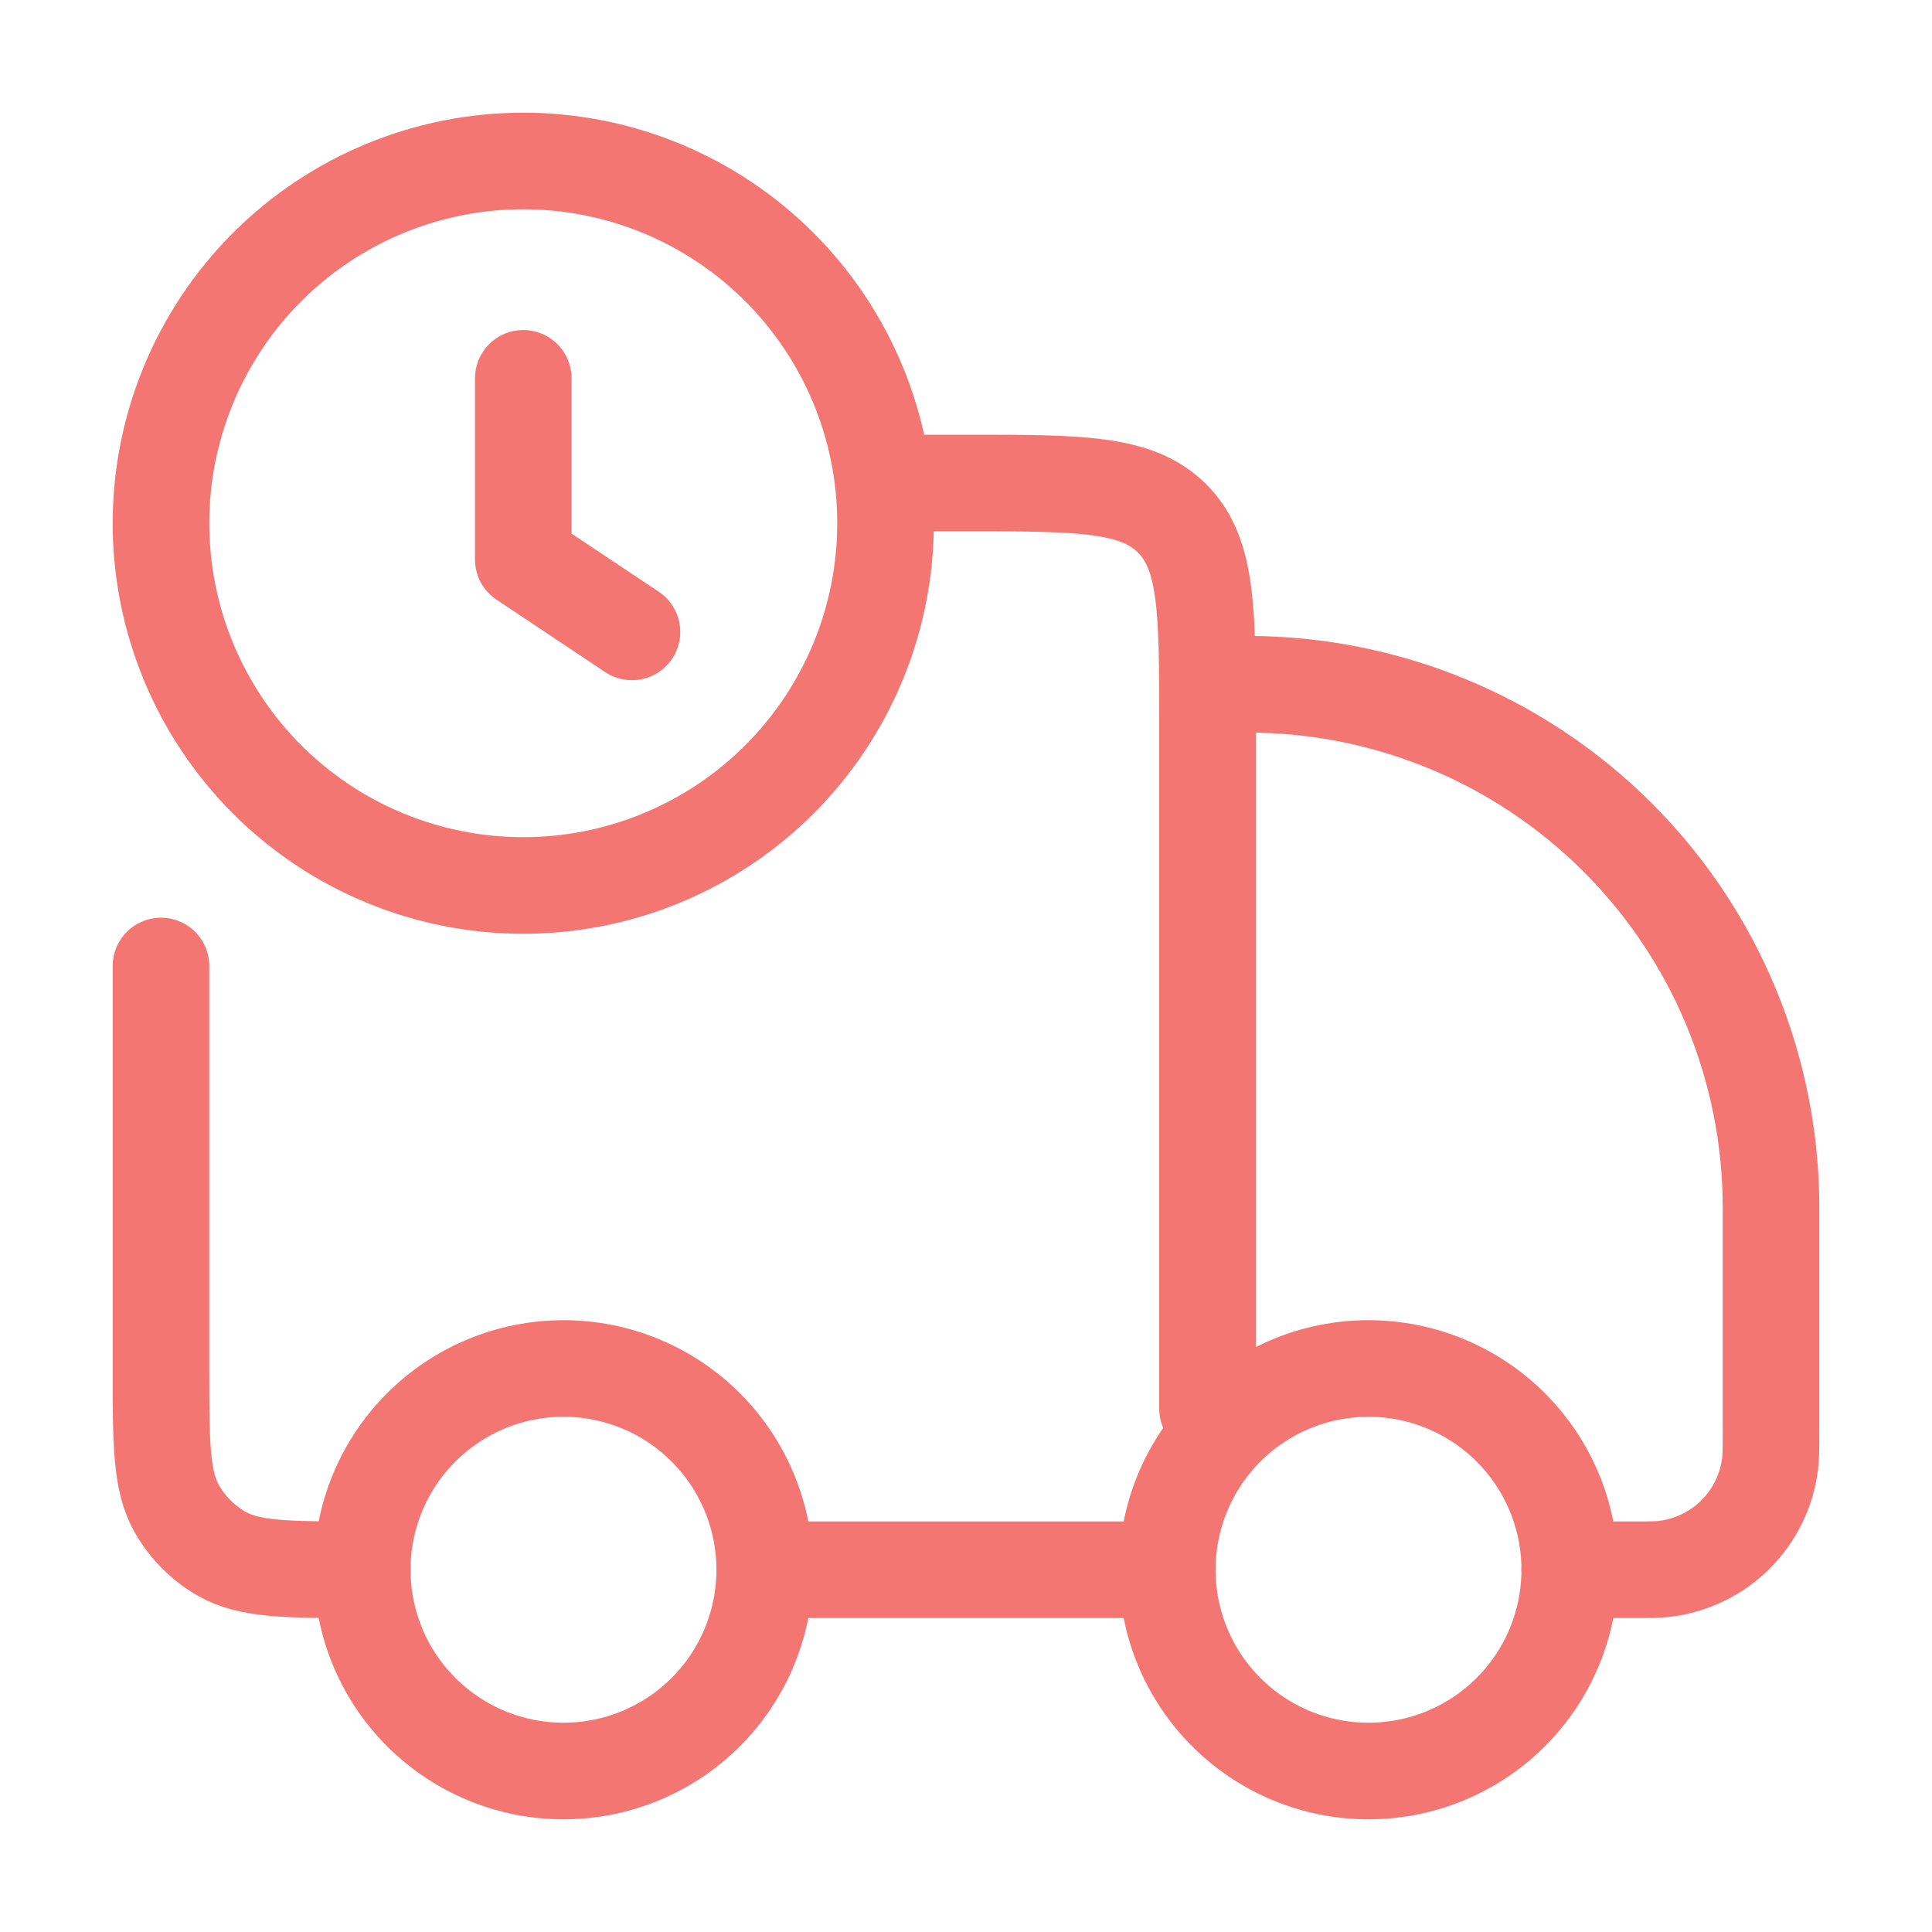
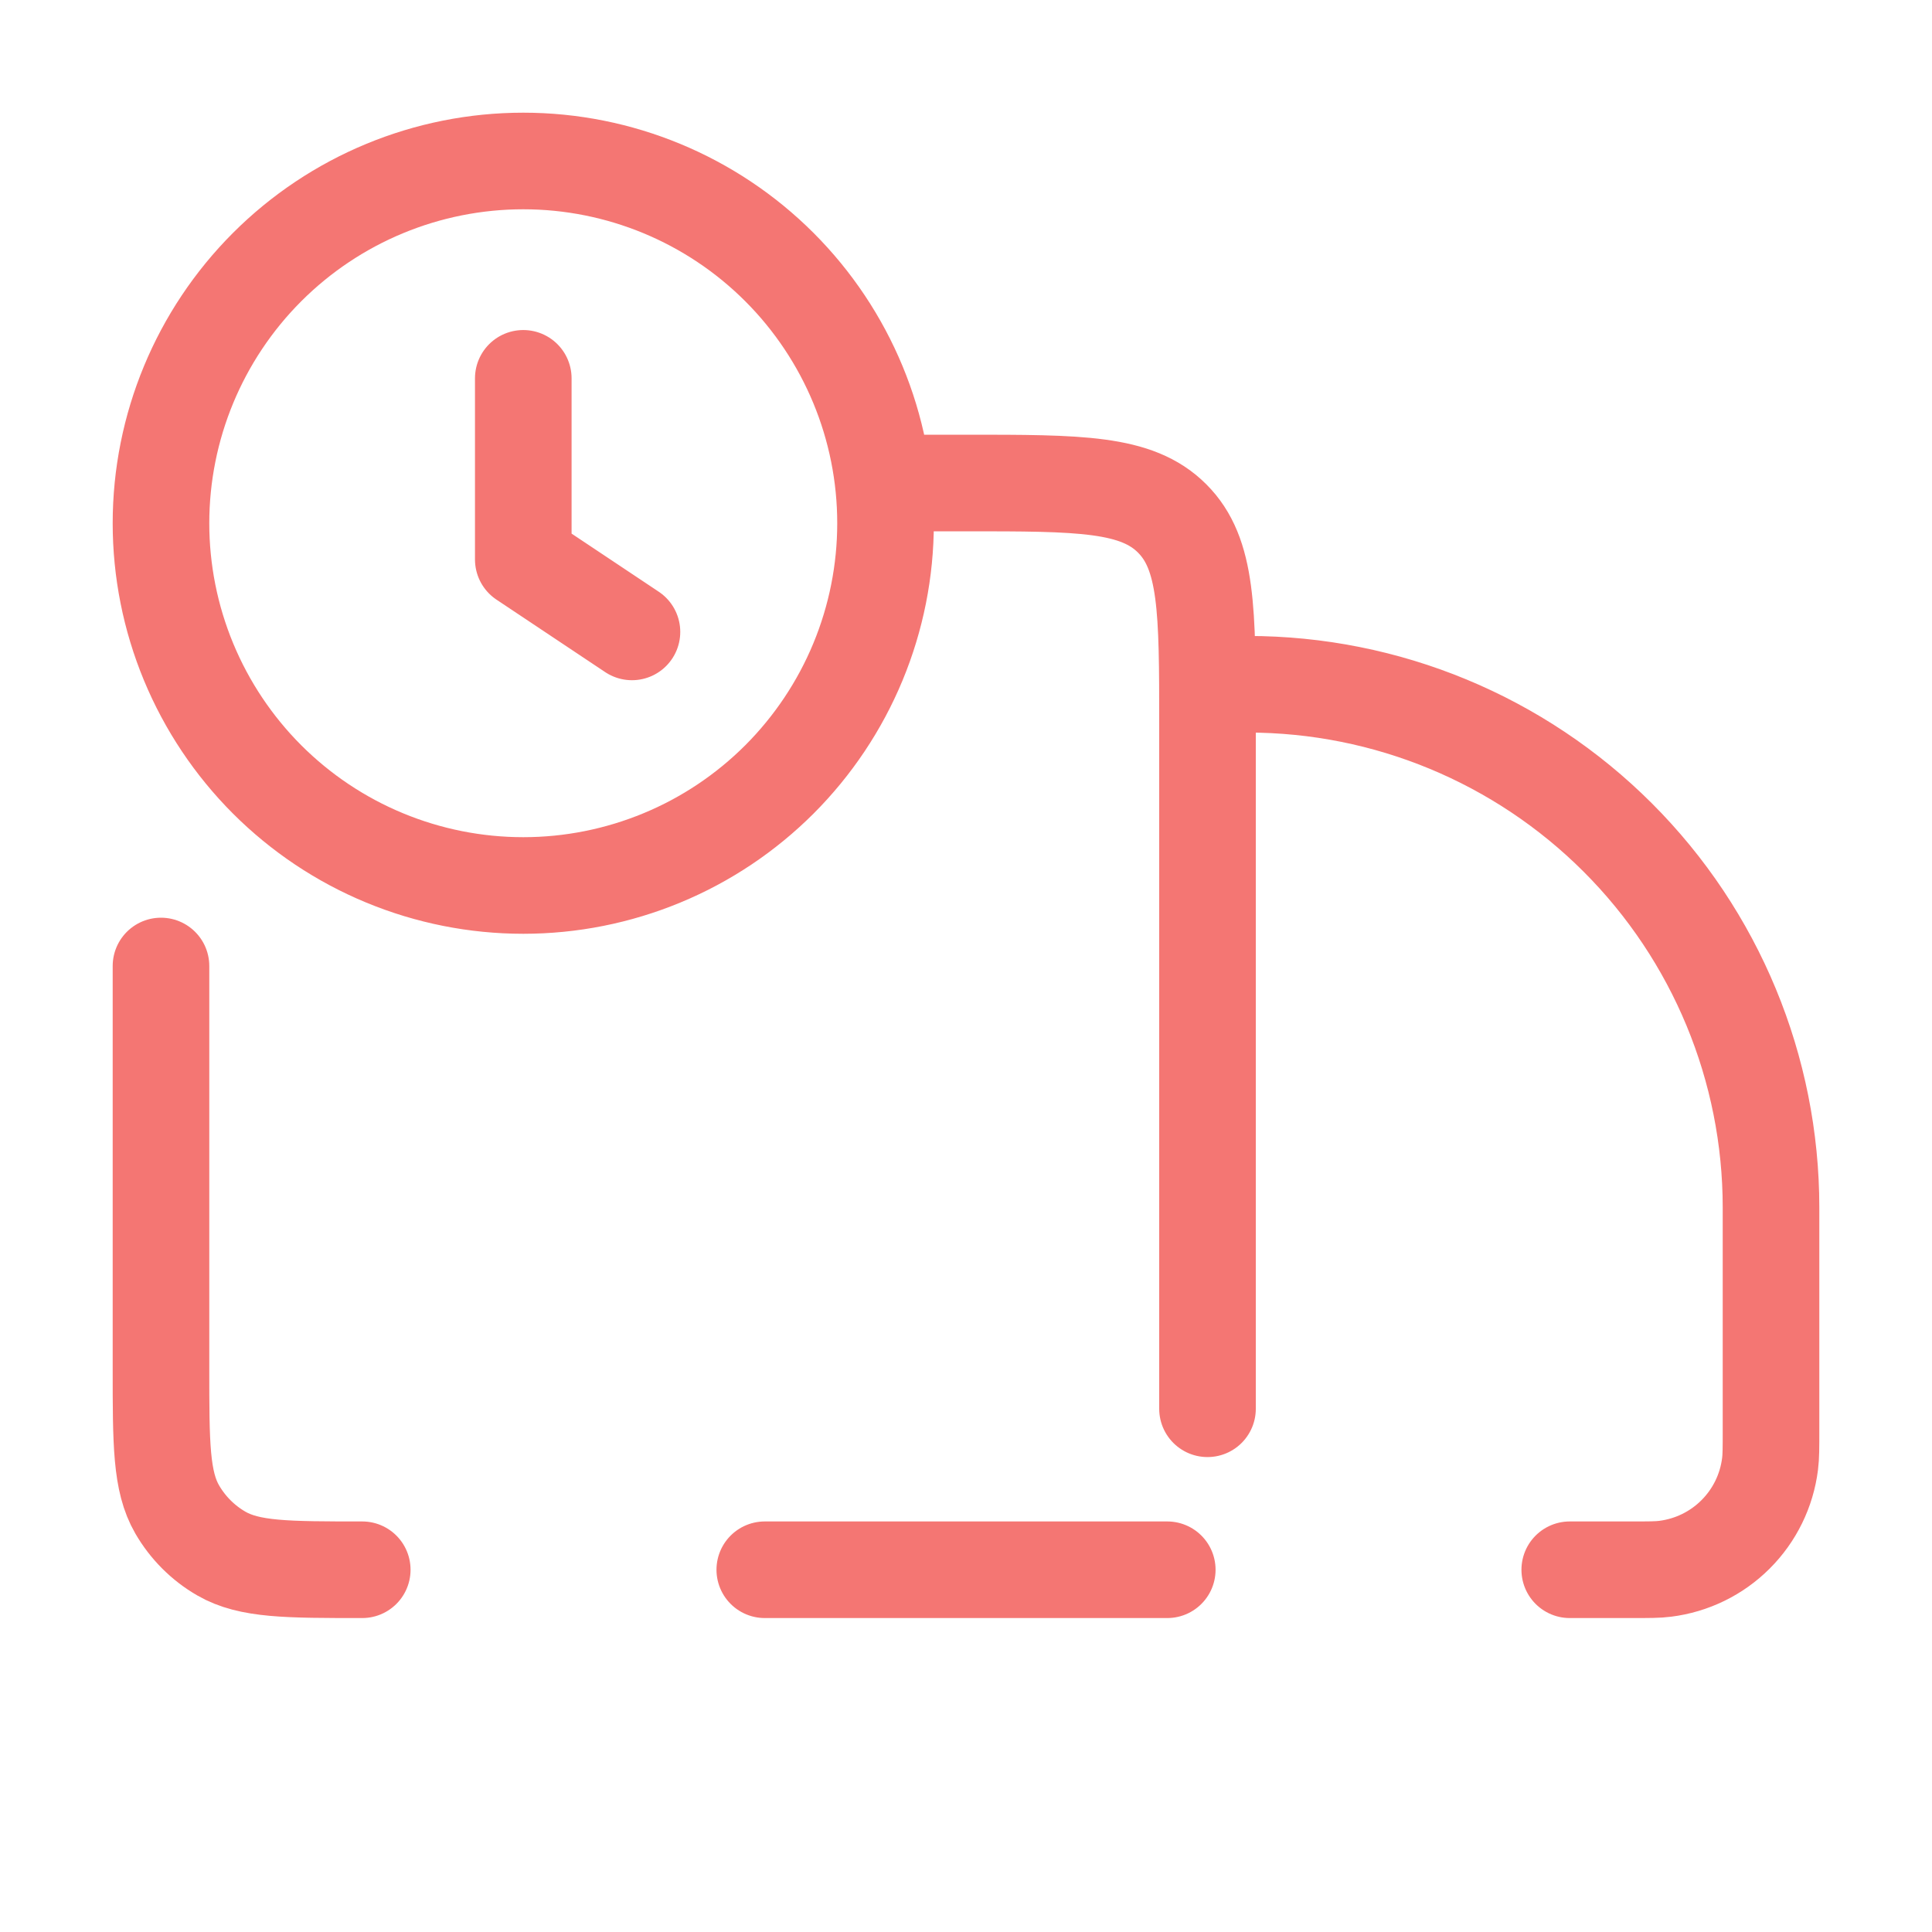
<svg xmlns="http://www.w3.org/2000/svg" width="40" height="40" viewBox="0 0 40 40" fill="none">
-   <path d="M32.5 32.5C32.5 33.605 32.061 34.665 31.28 35.446C30.498 36.228 29.438 36.667 28.333 36.667C27.228 36.667 26.169 36.228 25.387 35.446C24.606 34.665 24.167 33.605 24.167 32.5C24.167 31.395 24.606 30.335 25.387 29.554C26.169 28.772 27.228 28.333 28.333 28.333C29.438 28.333 30.498 28.772 31.28 29.554C32.061 30.335 32.5 31.395 32.5 32.5ZM15.833 32.5C15.833 33.605 15.394 34.665 14.613 35.446C13.832 36.228 12.772 36.667 11.667 36.667C10.562 36.667 9.502 36.228 8.72 35.446C7.939 34.665 7.5 33.605 7.5 32.5C7.5 31.395 7.939 30.335 8.72 29.554C9.502 28.772 10.562 28.333 11.667 28.333C12.772 28.333 13.832 28.772 14.613 29.554C15.394 30.335 15.833 31.395 15.833 32.5Z" stroke="#F47673" stroke-width="2" stroke-linecap="round" stroke-linejoin="round" />
  <path d="M24.167 32.5H15.834M32.5 32.5H33.772C34.139 32.5 34.322 32.5 34.475 32.48C35.027 32.411 35.54 32.161 35.933 31.768C36.327 31.375 36.578 30.862 36.647 30.31C36.667 30.155 36.667 29.972 36.667 29.605V25C36.667 22.127 35.526 19.371 33.494 17.34C31.462 15.308 28.707 14.167 25.834 14.167M18.334 10H20C22.357 10 23.535 10 24.267 10.733C25 11.463 25 12.642 25 15V29.167M3.333 20V28.333C3.333 29.892 3.333 30.67 3.668 31.25C3.888 31.63 4.203 31.946 4.583 32.165C5.163 32.5 5.942 32.5 7.5 32.5M13.084 13.083L10.834 11.583V7.833M3.333 10.833C3.333 11.818 3.527 12.793 3.904 13.703C4.281 14.613 4.834 15.44 5.53 16.137C6.227 16.833 7.053 17.386 7.963 17.762C8.873 18.139 9.849 18.333 10.834 18.333C11.818 18.333 12.794 18.139 13.704 17.762C14.614 17.386 15.44 16.833 16.137 16.137C16.833 15.44 17.386 14.613 17.763 13.703C18.14 12.793 18.334 11.818 18.334 10.833C18.334 8.844 17.543 6.937 16.137 5.53C14.73 4.123 12.823 3.333 10.834 3.333C8.844 3.333 6.937 4.123 5.53 5.53C4.124 6.937 3.333 8.844 3.333 10.833Z" stroke="#F47673" stroke-width="2" stroke-linecap="round" stroke-linejoin="round" />
</svg>